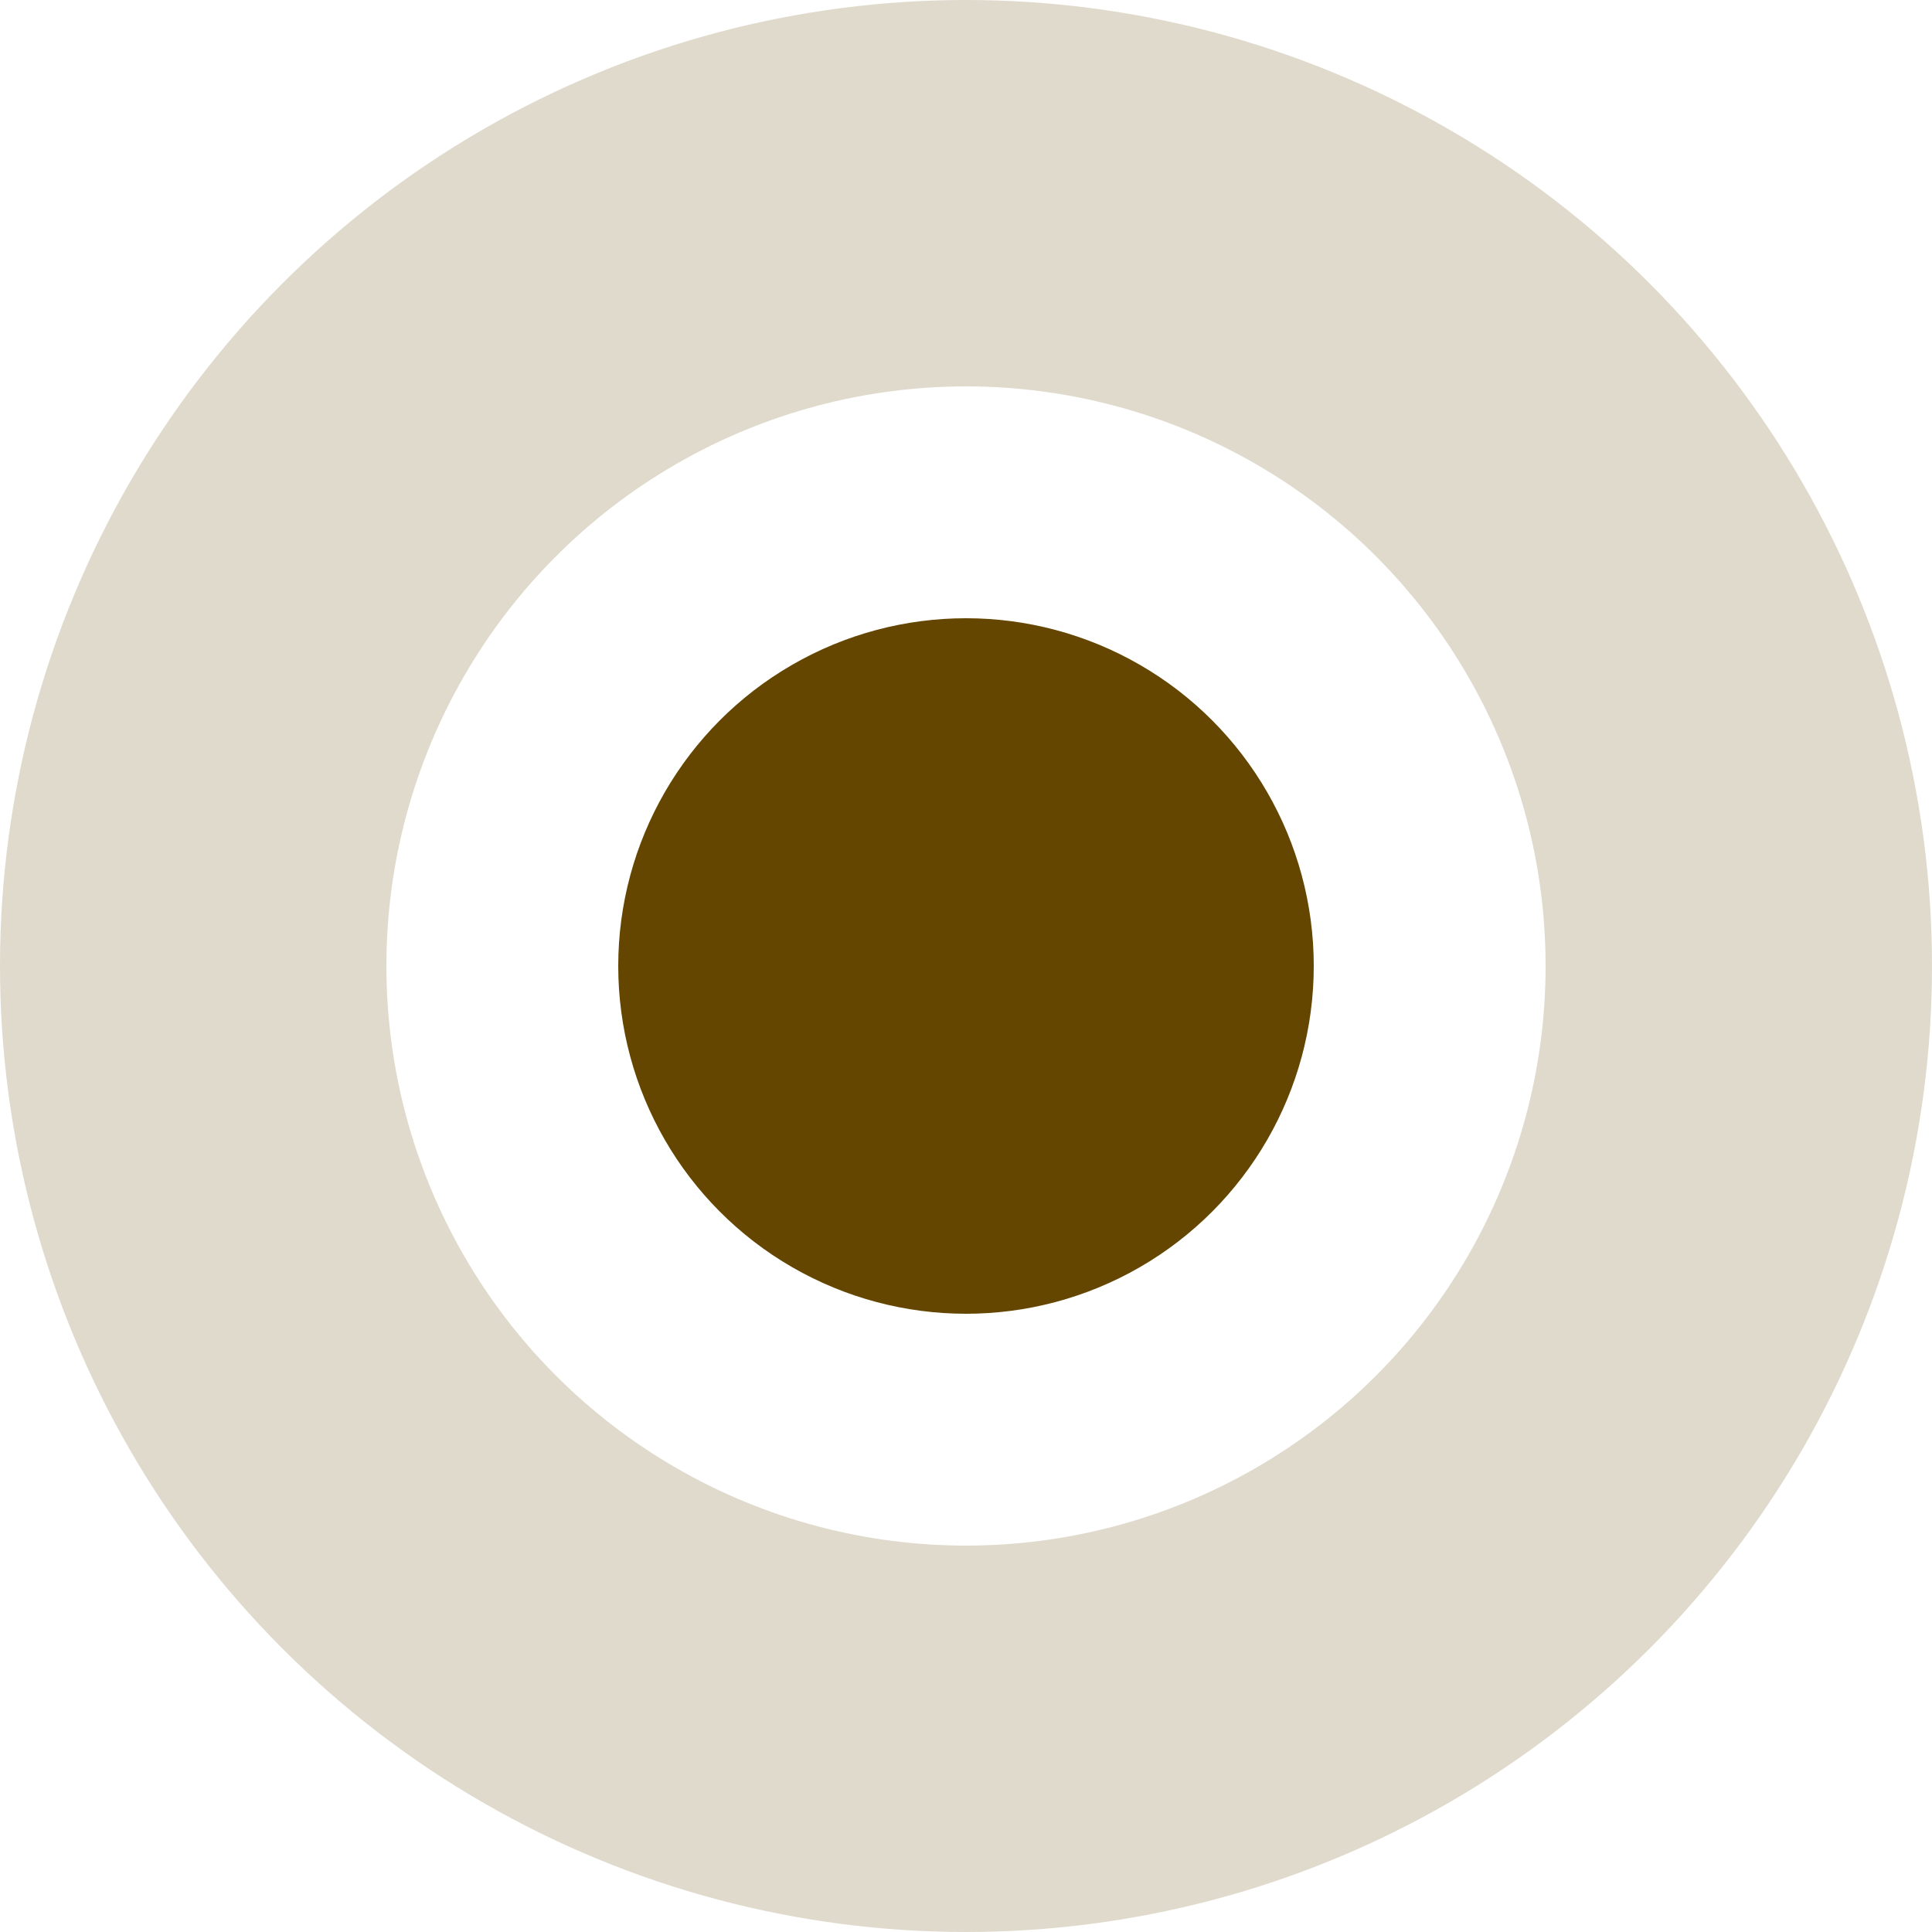
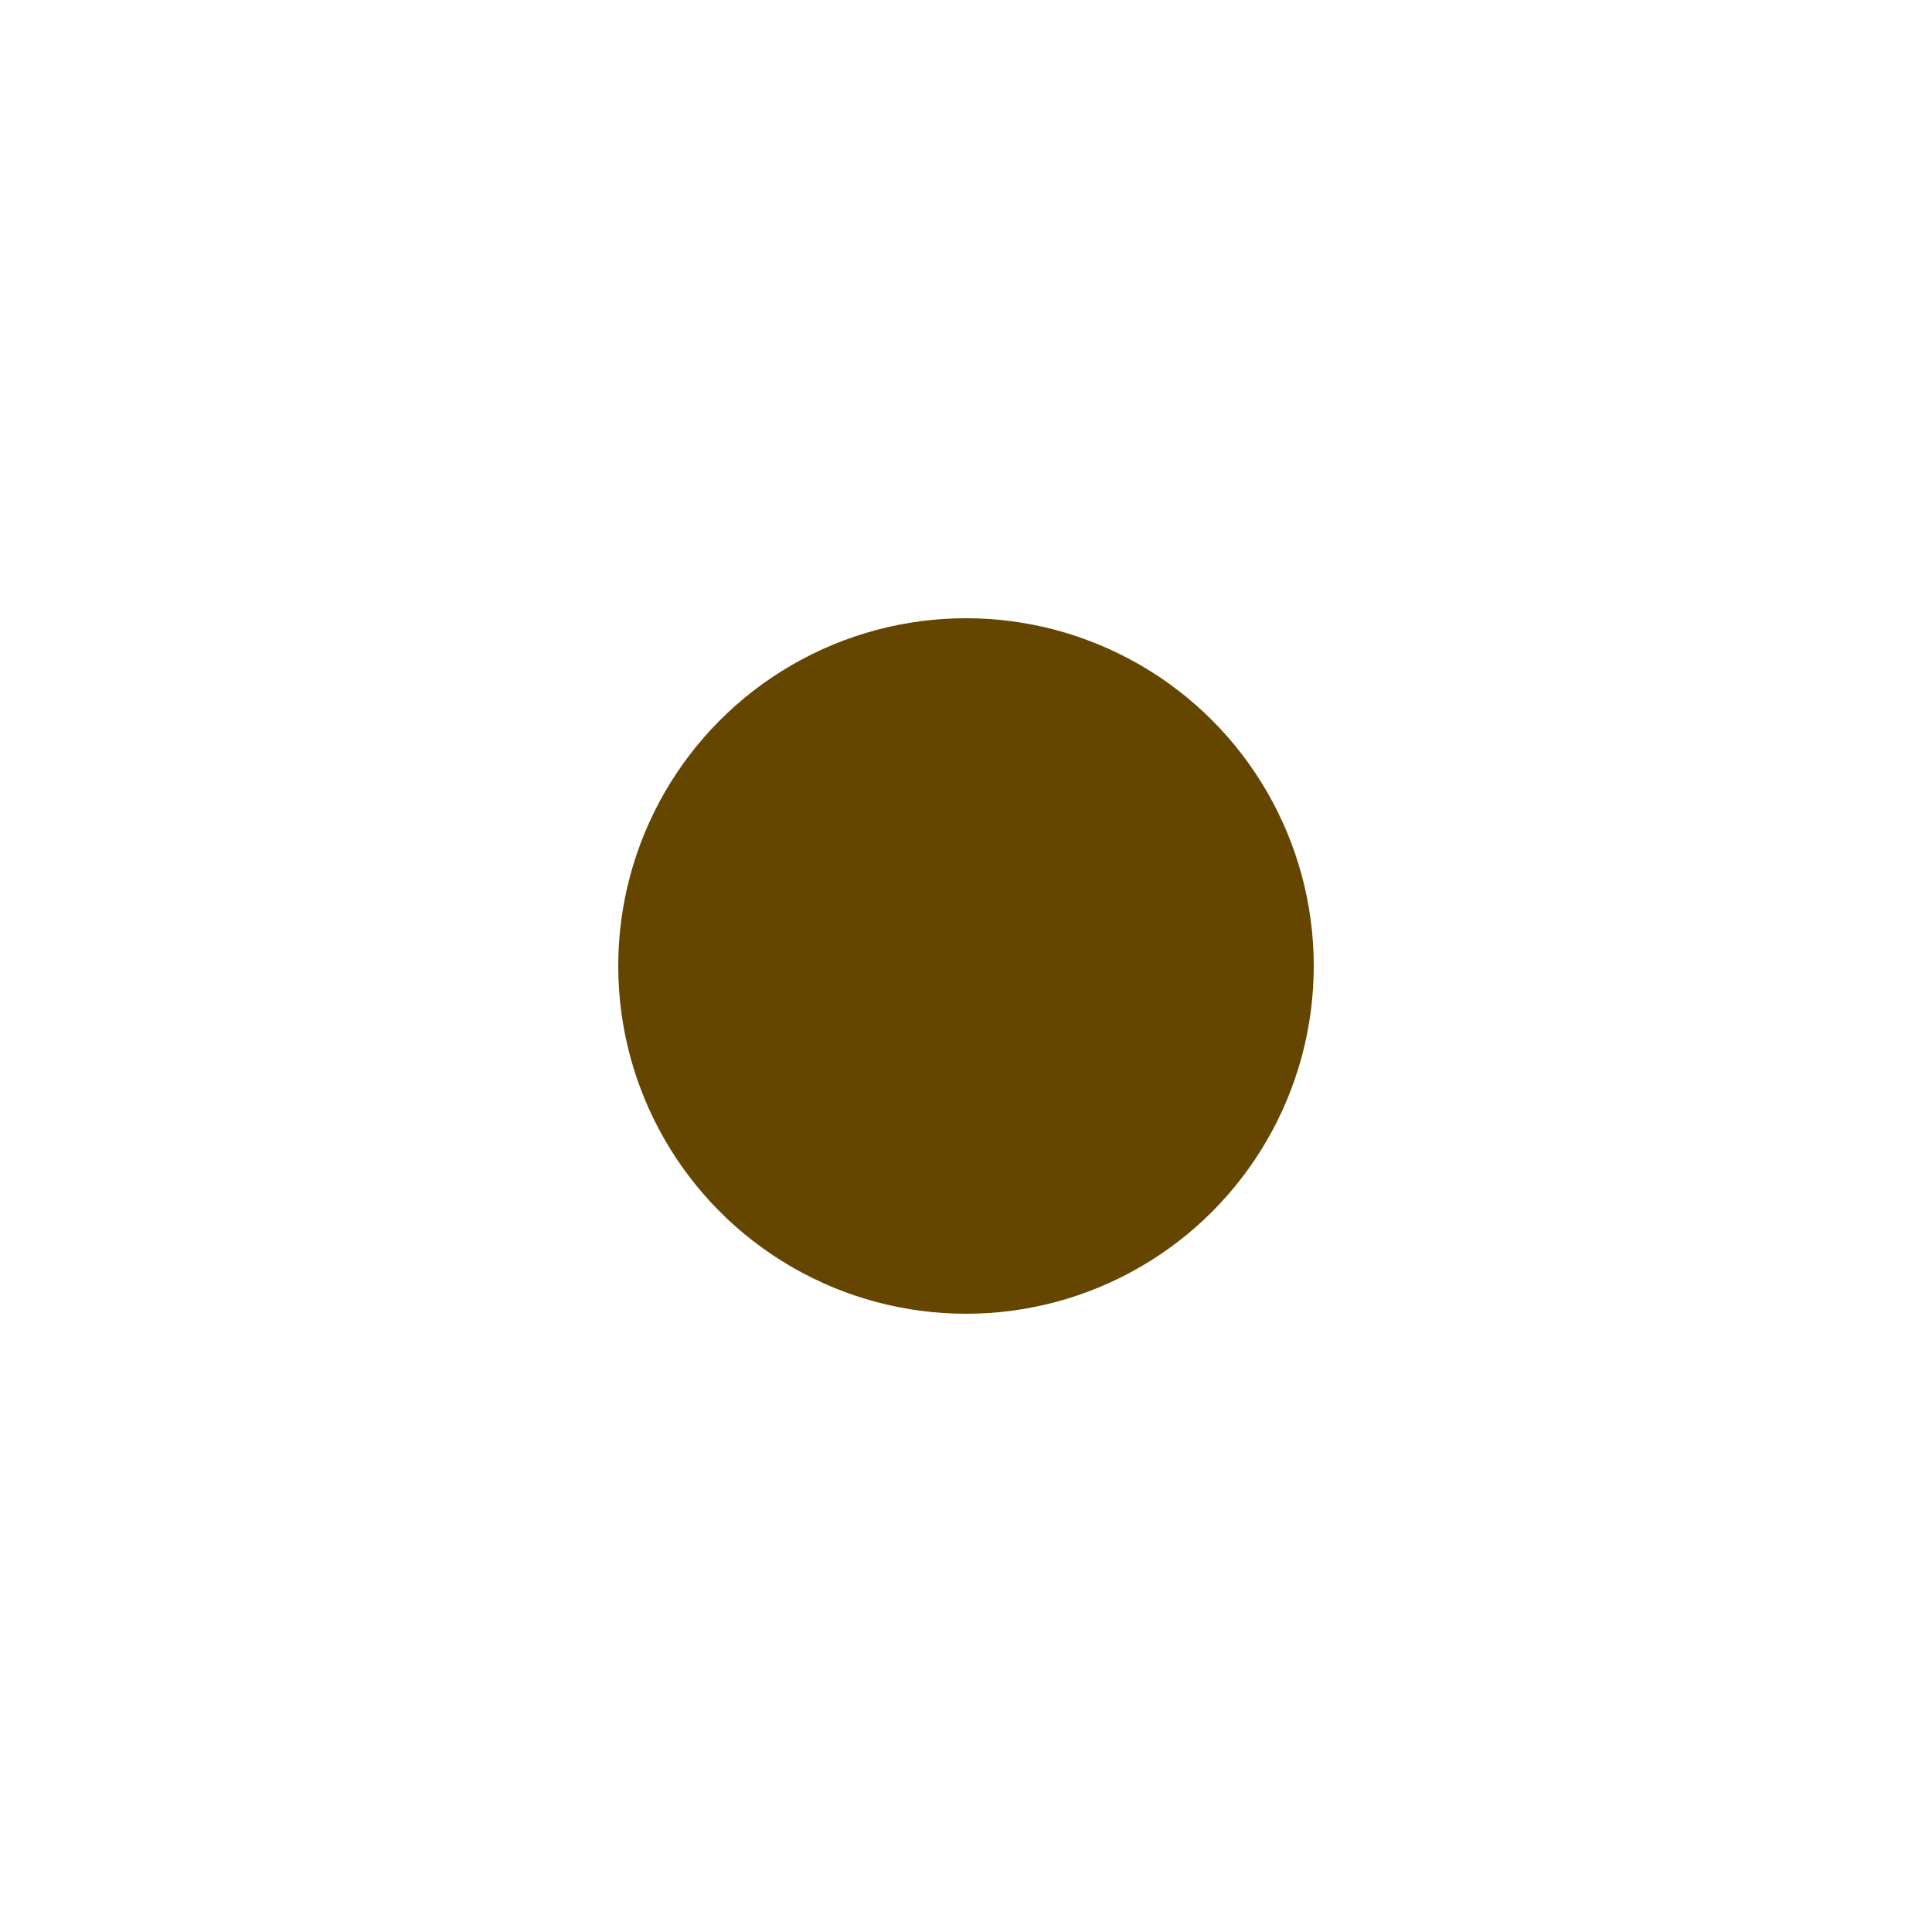
<svg xmlns="http://www.w3.org/2000/svg" width="25" height="25" viewBox="0 0 25 25" fill="none">
-   <circle cx="12.5" cy="12.5" r="10" stroke="#644600" stroke-opacity="0.2" stroke-width="5" />
  <circle cx="12.5" cy="12.5" r="4.5" fill="#644600" />
</svg>